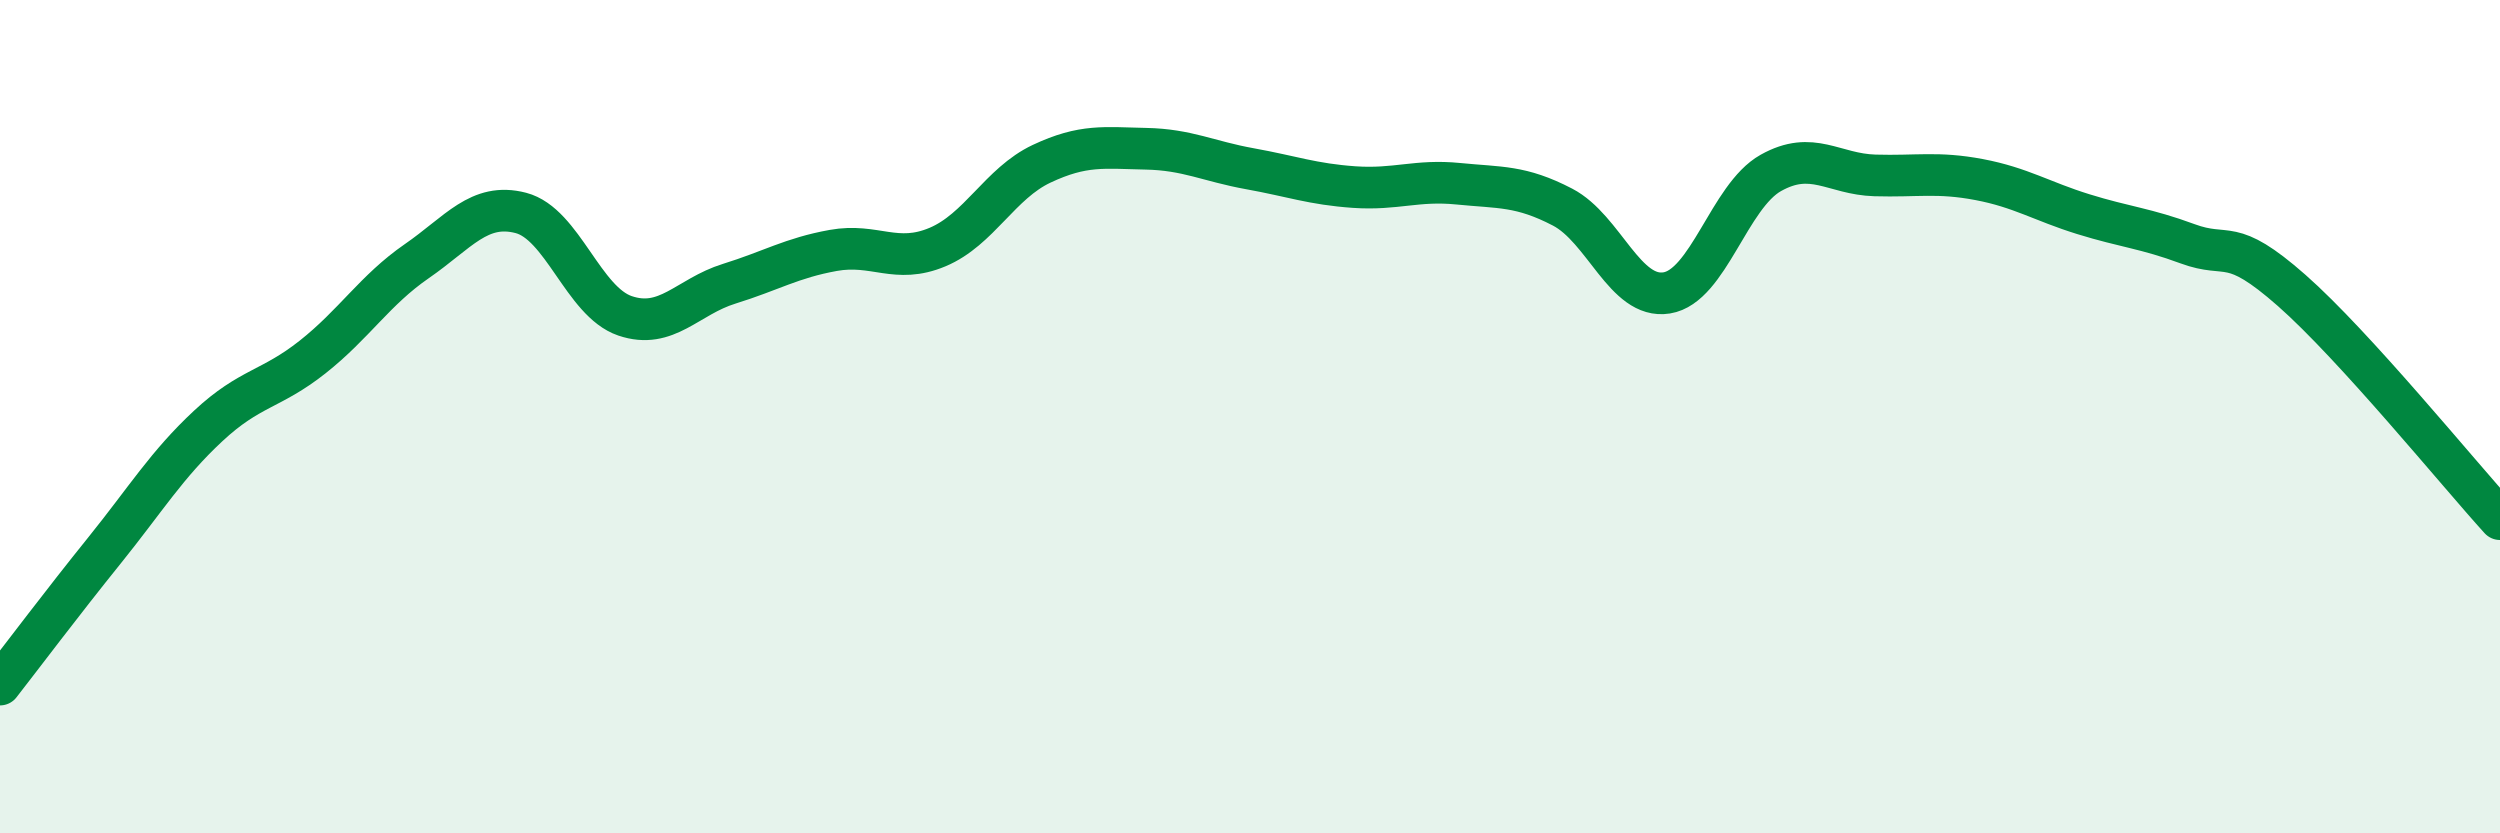
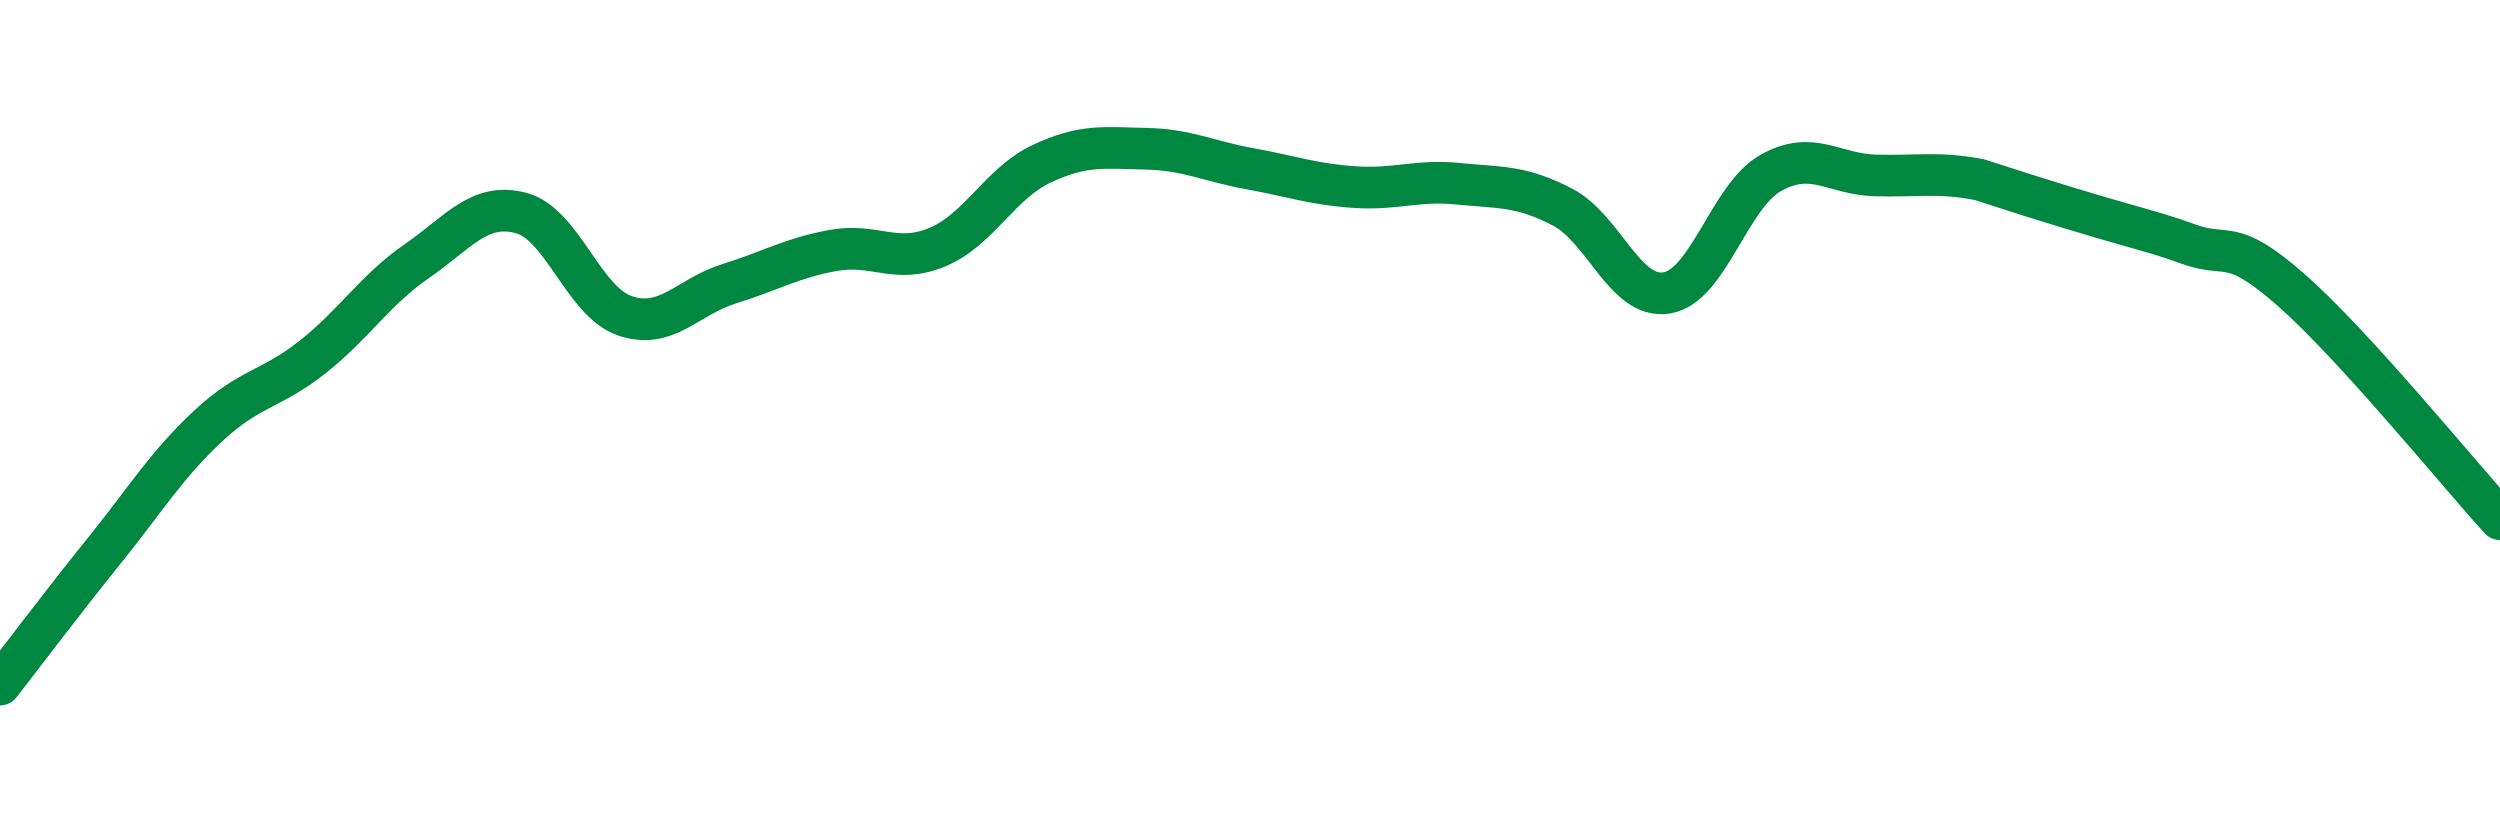
<svg xmlns="http://www.w3.org/2000/svg" width="60" height="20" viewBox="0 0 60 20">
-   <path d="M 0,16.43 C 0.5,15.79 1.5,14.46 2.5,13.22 C 3.5,11.98 4,11.15 5,10.22 C 6,9.29 6.5,9.36 7.5,8.57 C 8.5,7.78 9,6.96 10,6.27 C 11,5.58 11.5,4.85 12.5,5.11 C 13.5,5.37 14,7.24 15,7.58 C 16,7.92 16.5,7.12 17.5,6.81 C 18.5,6.5 19,6.19 20,6.01 C 21,5.83 21.5,6.35 22.5,5.93 C 23.5,5.51 24,4.4 25,3.93 C 26,3.46 26.5,3.55 27.5,3.57 C 28.5,3.59 29,3.87 30,4.05 C 31,4.23 31.5,4.42 32.5,4.49 C 33.5,4.56 34,4.31 35,4.41 C 36,4.51 36.5,4.45 37.5,4.97 C 38.5,5.49 39,7.19 40,7.03 C 41,6.87 41.5,4.71 42.5,4.15 C 43.5,3.59 44,4.18 45,4.21 C 46,4.24 46.5,4.12 47.5,4.31 C 48.5,4.5 49,4.83 50,5.14 C 51,5.45 51.5,5.48 52.5,5.85 C 53.5,6.22 53.5,5.65 55,6.97 C 56.5,8.29 59,11.36 60,12.46L60 20L0 20Z" fill="#008740" opacity="0.1" stroke-linecap="round" stroke-linejoin="round" />
-   <path d="M 0,16.43 C 0.5,15.79 1.5,14.46 2.5,13.22 C 3.5,11.98 4,11.15 5,10.22 C 6,9.29 6.5,9.36 7.5,8.57 C 8.5,7.78 9,6.96 10,6.27 C 11,5.58 11.5,4.85 12.5,5.11 C 13.5,5.37 14,7.24 15,7.58 C 16,7.92 16.5,7.12 17.5,6.81 C 18.5,6.5 19,6.19 20,6.01 C 21,5.83 21.5,6.35 22.5,5.93 C 23.5,5.51 24,4.4 25,3.93 C 26,3.46 26.5,3.55 27.5,3.57 C 28.5,3.59 29,3.87 30,4.05 C 31,4.23 31.5,4.42 32.5,4.49 C 33.5,4.56 34,4.31 35,4.41 C 36,4.51 36.5,4.45 37.5,4.97 C 38.5,5.49 39,7.19 40,7.03 C 41,6.87 41.5,4.71 42.5,4.15 C 43.5,3.59 44,4.18 45,4.21 C 46,4.24 46.5,4.12 47.5,4.31 C 48.5,4.5 49,4.83 50,5.14 C 51,5.45 51.5,5.48 52.5,5.85 C 53.5,6.22 53.5,5.65 55,6.97 C 56.5,8.29 59,11.36 60,12.46" stroke="#008740" stroke-width="1" fill="none" stroke-linecap="round" stroke-linejoin="round" />
+   <path d="M 0,16.43 C 0.5,15.79 1.5,14.46 2.5,13.22 C 3.5,11.98 4,11.15 5,10.22 C 6,9.29 6.5,9.36 7.5,8.57 C 8.5,7.78 9,6.96 10,6.27 C 11,5.58 11.5,4.85 12.5,5.11 C 13.5,5.37 14,7.24 15,7.58 C 16,7.92 16.5,7.12 17.5,6.81 C 18.5,6.5 19,6.19 20,6.01 C 21,5.83 21.5,6.35 22.5,5.93 C 23.5,5.51 24,4.4 25,3.93 C 26,3.46 26.5,3.55 27.5,3.57 C 28.5,3.59 29,3.87 30,4.05 C 31,4.23 31.5,4.42 32.5,4.49 C 33.5,4.56 34,4.31 35,4.41 C 36,4.51 36.5,4.45 37.5,4.97 C 38.5,5.49 39,7.19 40,7.03 C 41,6.87 41.5,4.71 42.5,4.15 C 43.5,3.59 44,4.18 45,4.21 C 46,4.24 46.5,4.12 47.5,4.31 C 51,5.45 51.5,5.48 52.5,5.85 C 53.5,6.22 53.5,5.65 55,6.97 C 56.5,8.29 59,11.36 60,12.46" stroke="#008740" stroke-width="1" fill="none" stroke-linecap="round" stroke-linejoin="round" />
</svg>